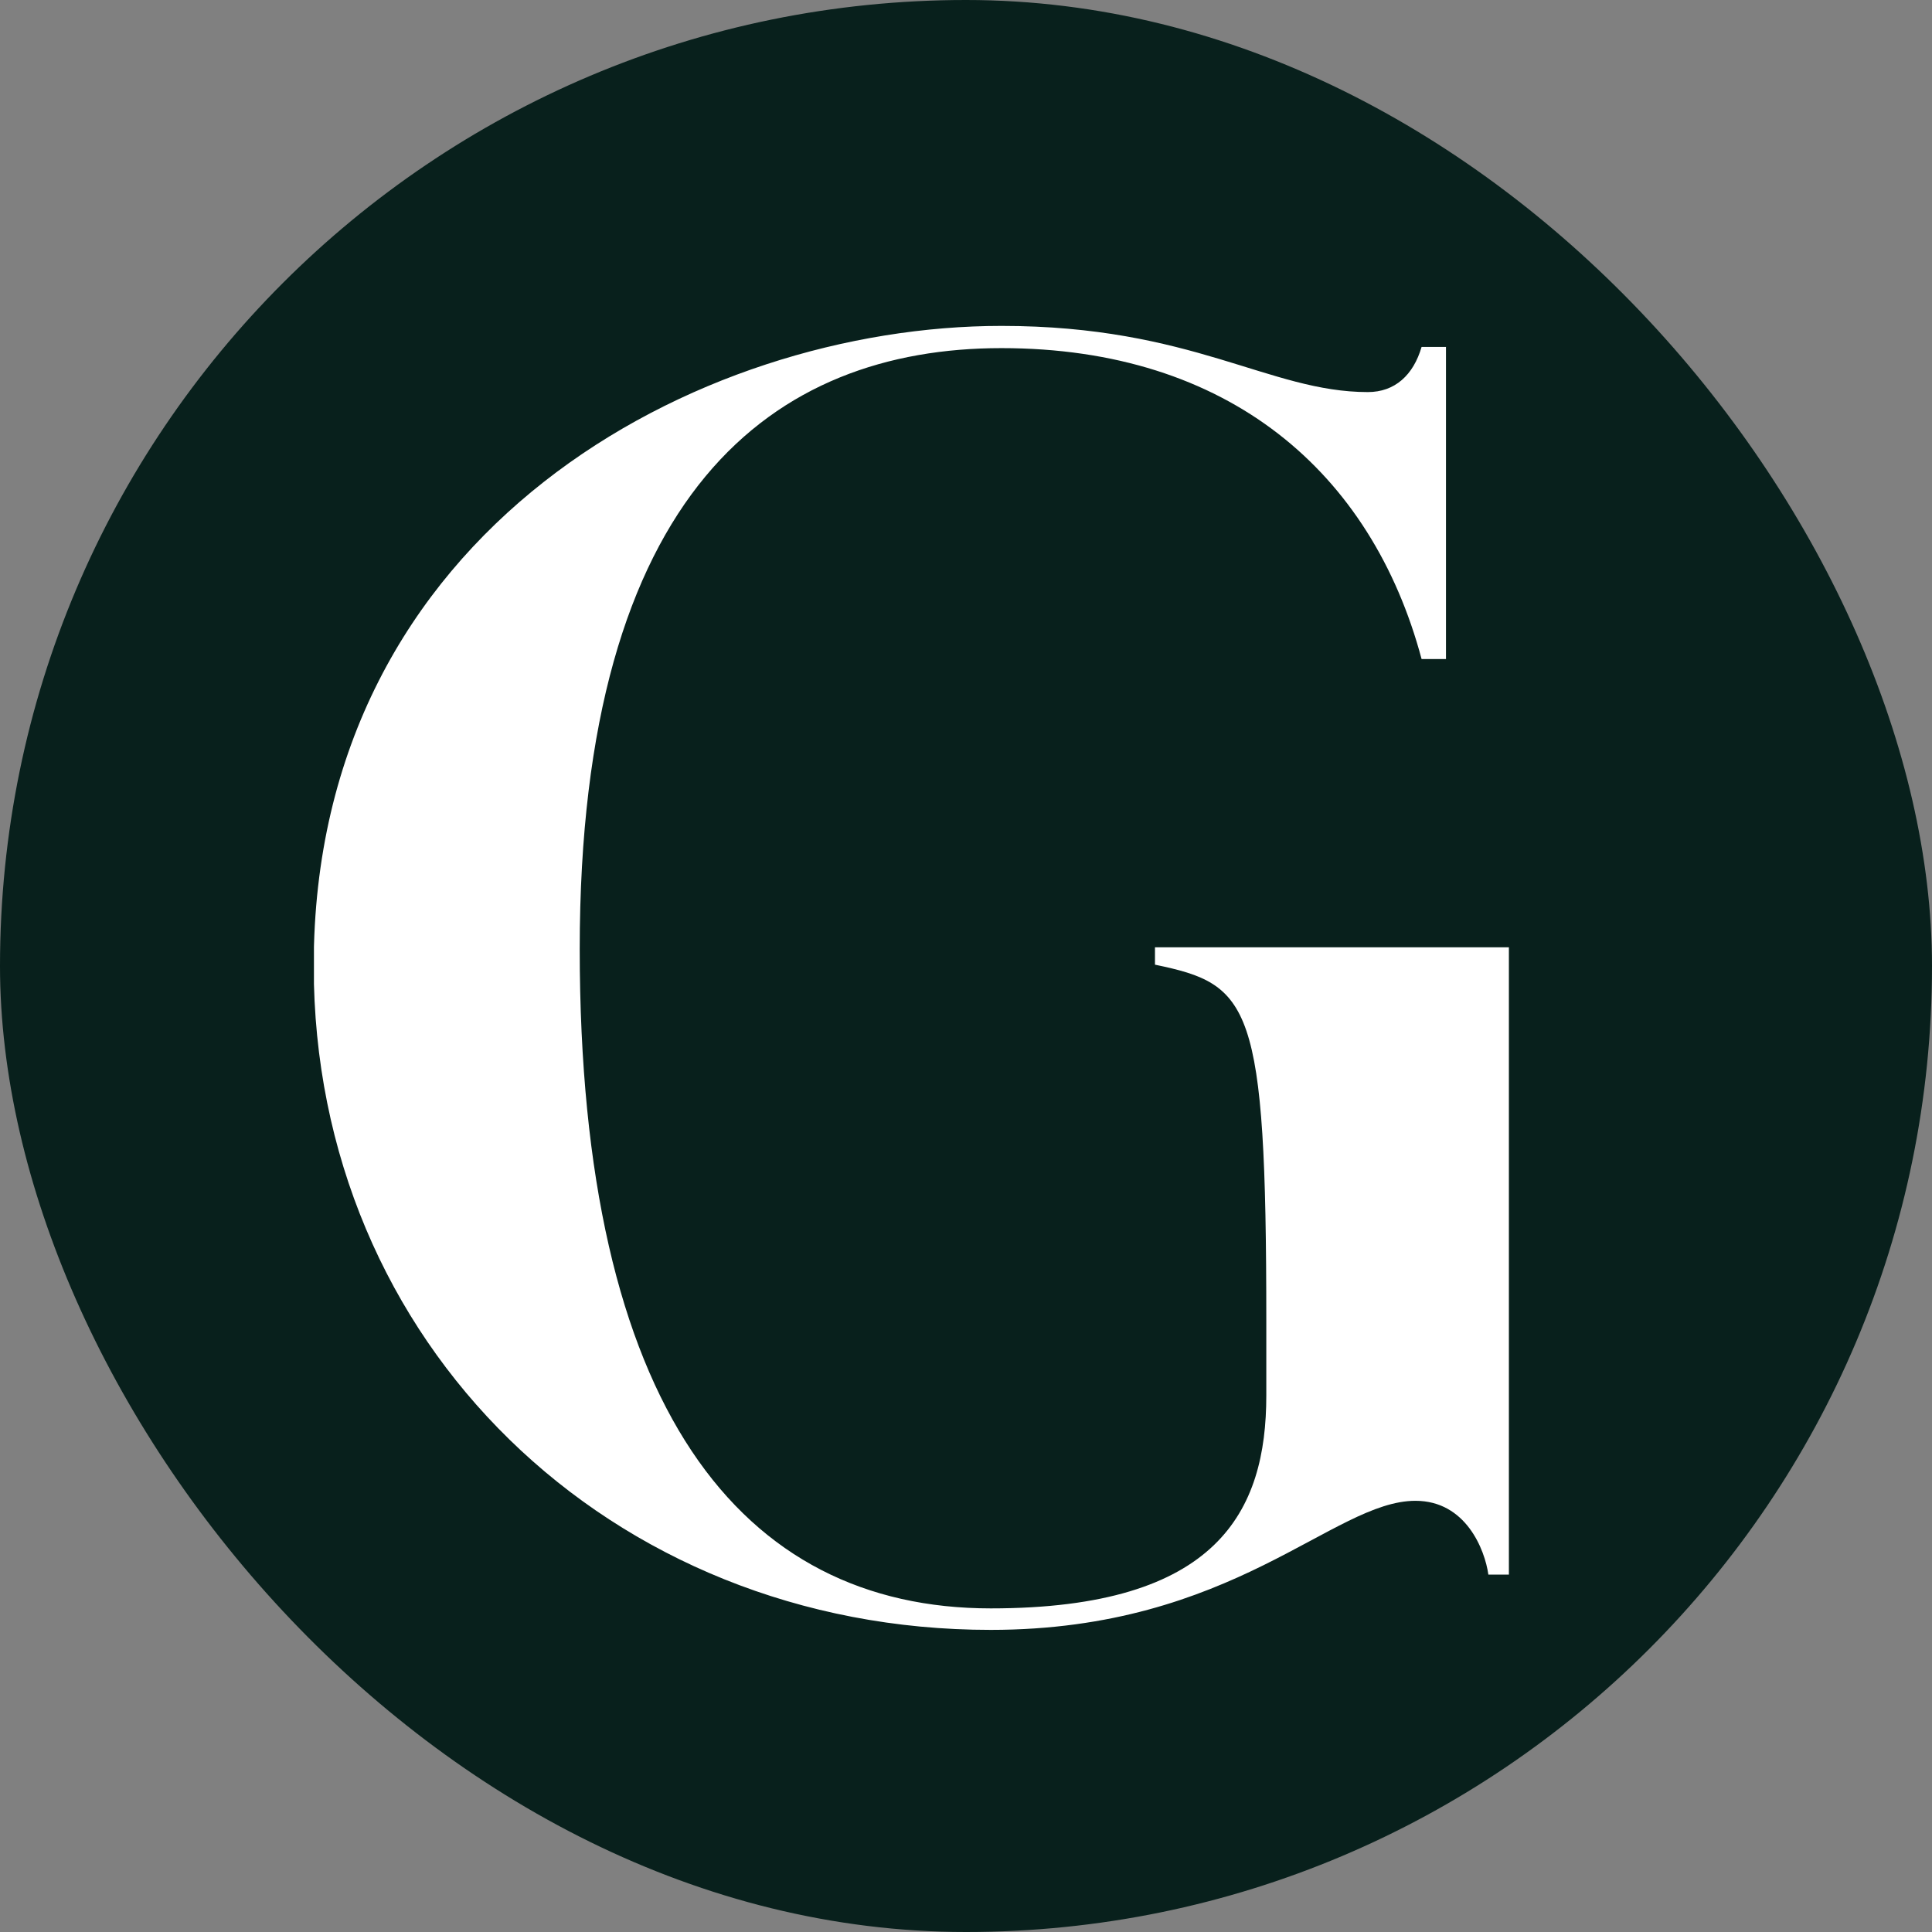
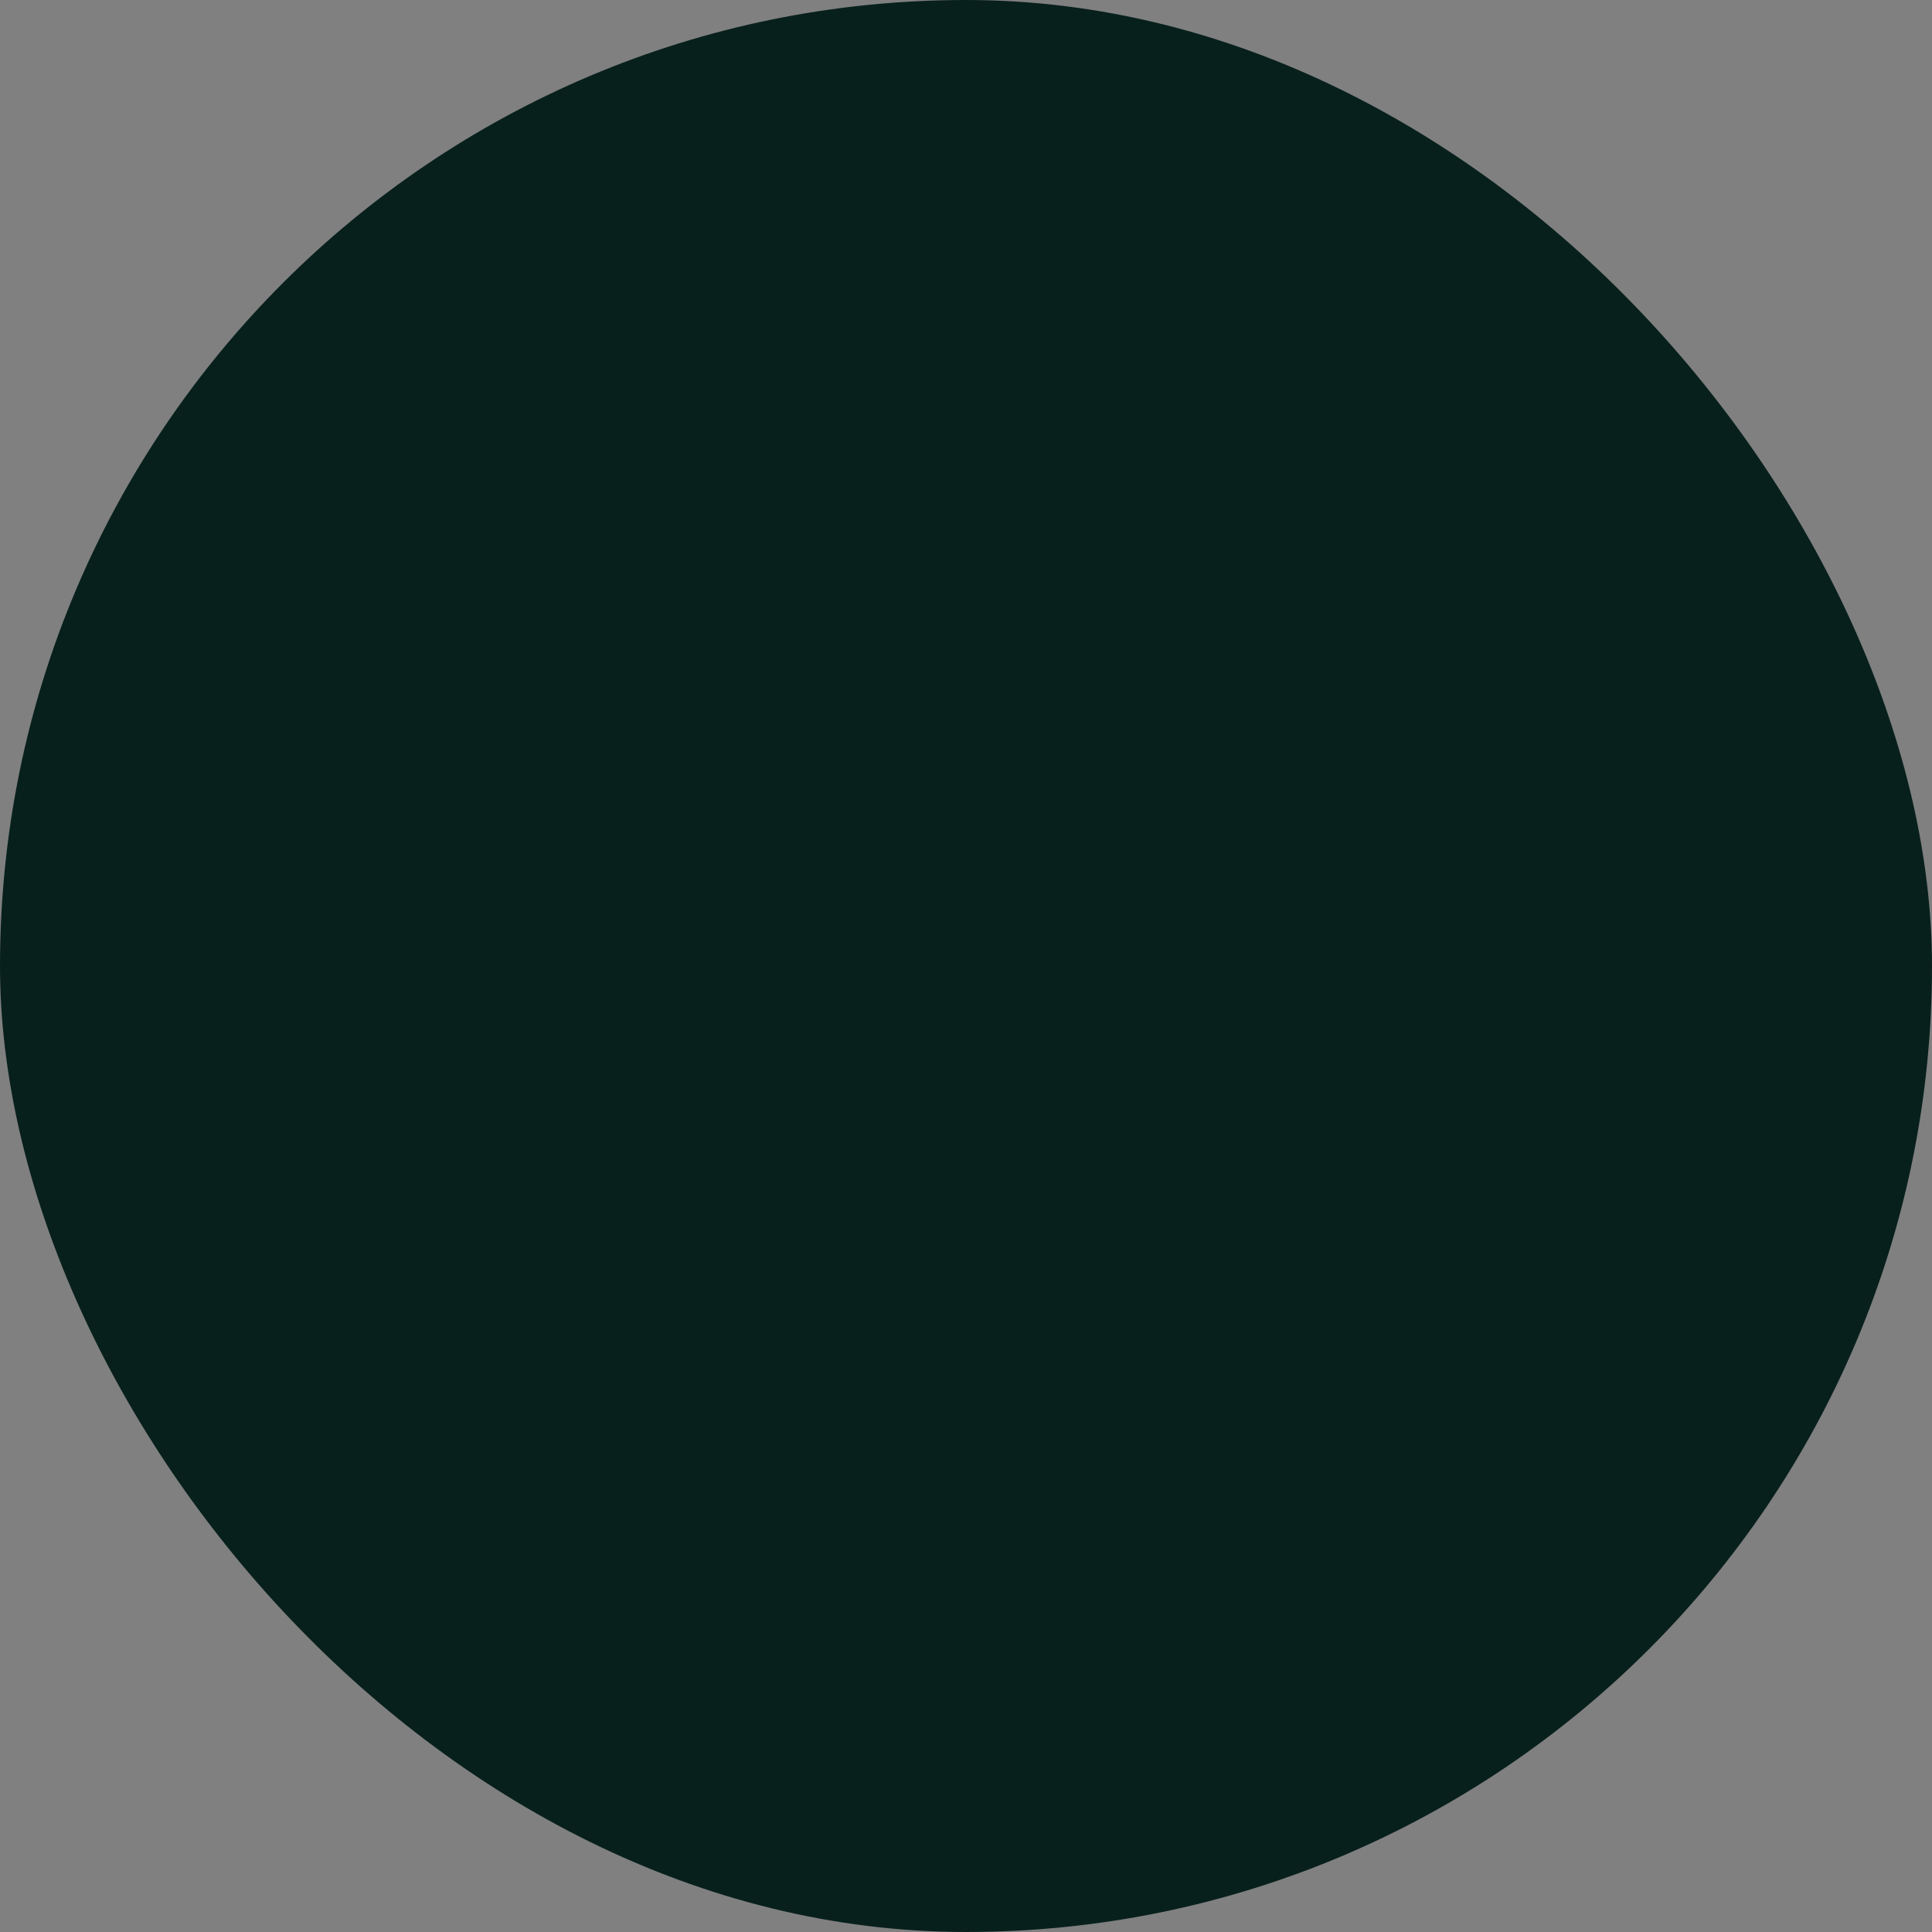
<svg xmlns="http://www.w3.org/2000/svg" width="16" height="16" viewBox="0 0 16 16" fill="none">
  <rect x="0" y="0" width="16" height="16" fill="#808080" stroke="none" />
  <rect width="16" height="16" rx="8" fill="#08201C" />
  <g clip-path="url(#clip0_3062_69161)">
-     <path fill-rule="evenodd" clip-rule="evenodd" d="M2.598 7.998C2.598 4.376 5.783 2.699 8.294 2.699C9.879 2.699 10.51 3.247 11.328 3.247C11.552 3.247 11.705 3.106 11.773 2.873H11.975V5.458H11.773C11.359 3.911 10.174 2.883 8.294 2.883C6.414 2.883 4.801 4.056 4.801 7.86C4.801 11.665 6.139 13.32 8.205 13.32C10.089 13.32 10.487 12.512 10.487 11.557V10.939C10.487 8.303 10.355 8.153 9.565 7.989V7.845H12.496V13.04H12.326C12.297 12.834 12.14 12.429 11.722 12.429C11.038 12.429 10.217 13.498 8.205 13.498C5.051 13.499 2.598 11.126 2.598 7.998Z" fill="white" />
+     <path fill-rule="evenodd" clip-rule="evenodd" d="M2.598 7.998C2.598 4.376 5.783 2.699 8.294 2.699C9.879 2.699 10.51 3.247 11.328 3.247C11.552 3.247 11.705 3.106 11.773 2.873H11.975V5.458H11.773C11.359 3.911 10.174 2.883 8.294 2.883C6.414 2.883 4.801 4.056 4.801 7.86C4.801 11.665 6.139 13.32 8.205 13.32C10.089 13.32 10.487 12.512 10.487 11.557V10.939V7.845H12.496V13.04H12.326C12.297 12.834 12.14 12.429 11.722 12.429C11.038 12.429 10.217 13.498 8.205 13.498C5.051 13.499 2.598 11.126 2.598 7.998Z" fill="white" />
  </g>
  <defs>
    <clipPath id="clip0_3062_69161">
-       <rect width="9.9" height="10.8" fill="white" transform="translate(2.6 2.699)" />
-     </clipPath>
+       </clipPath>
  </defs>
</svg>